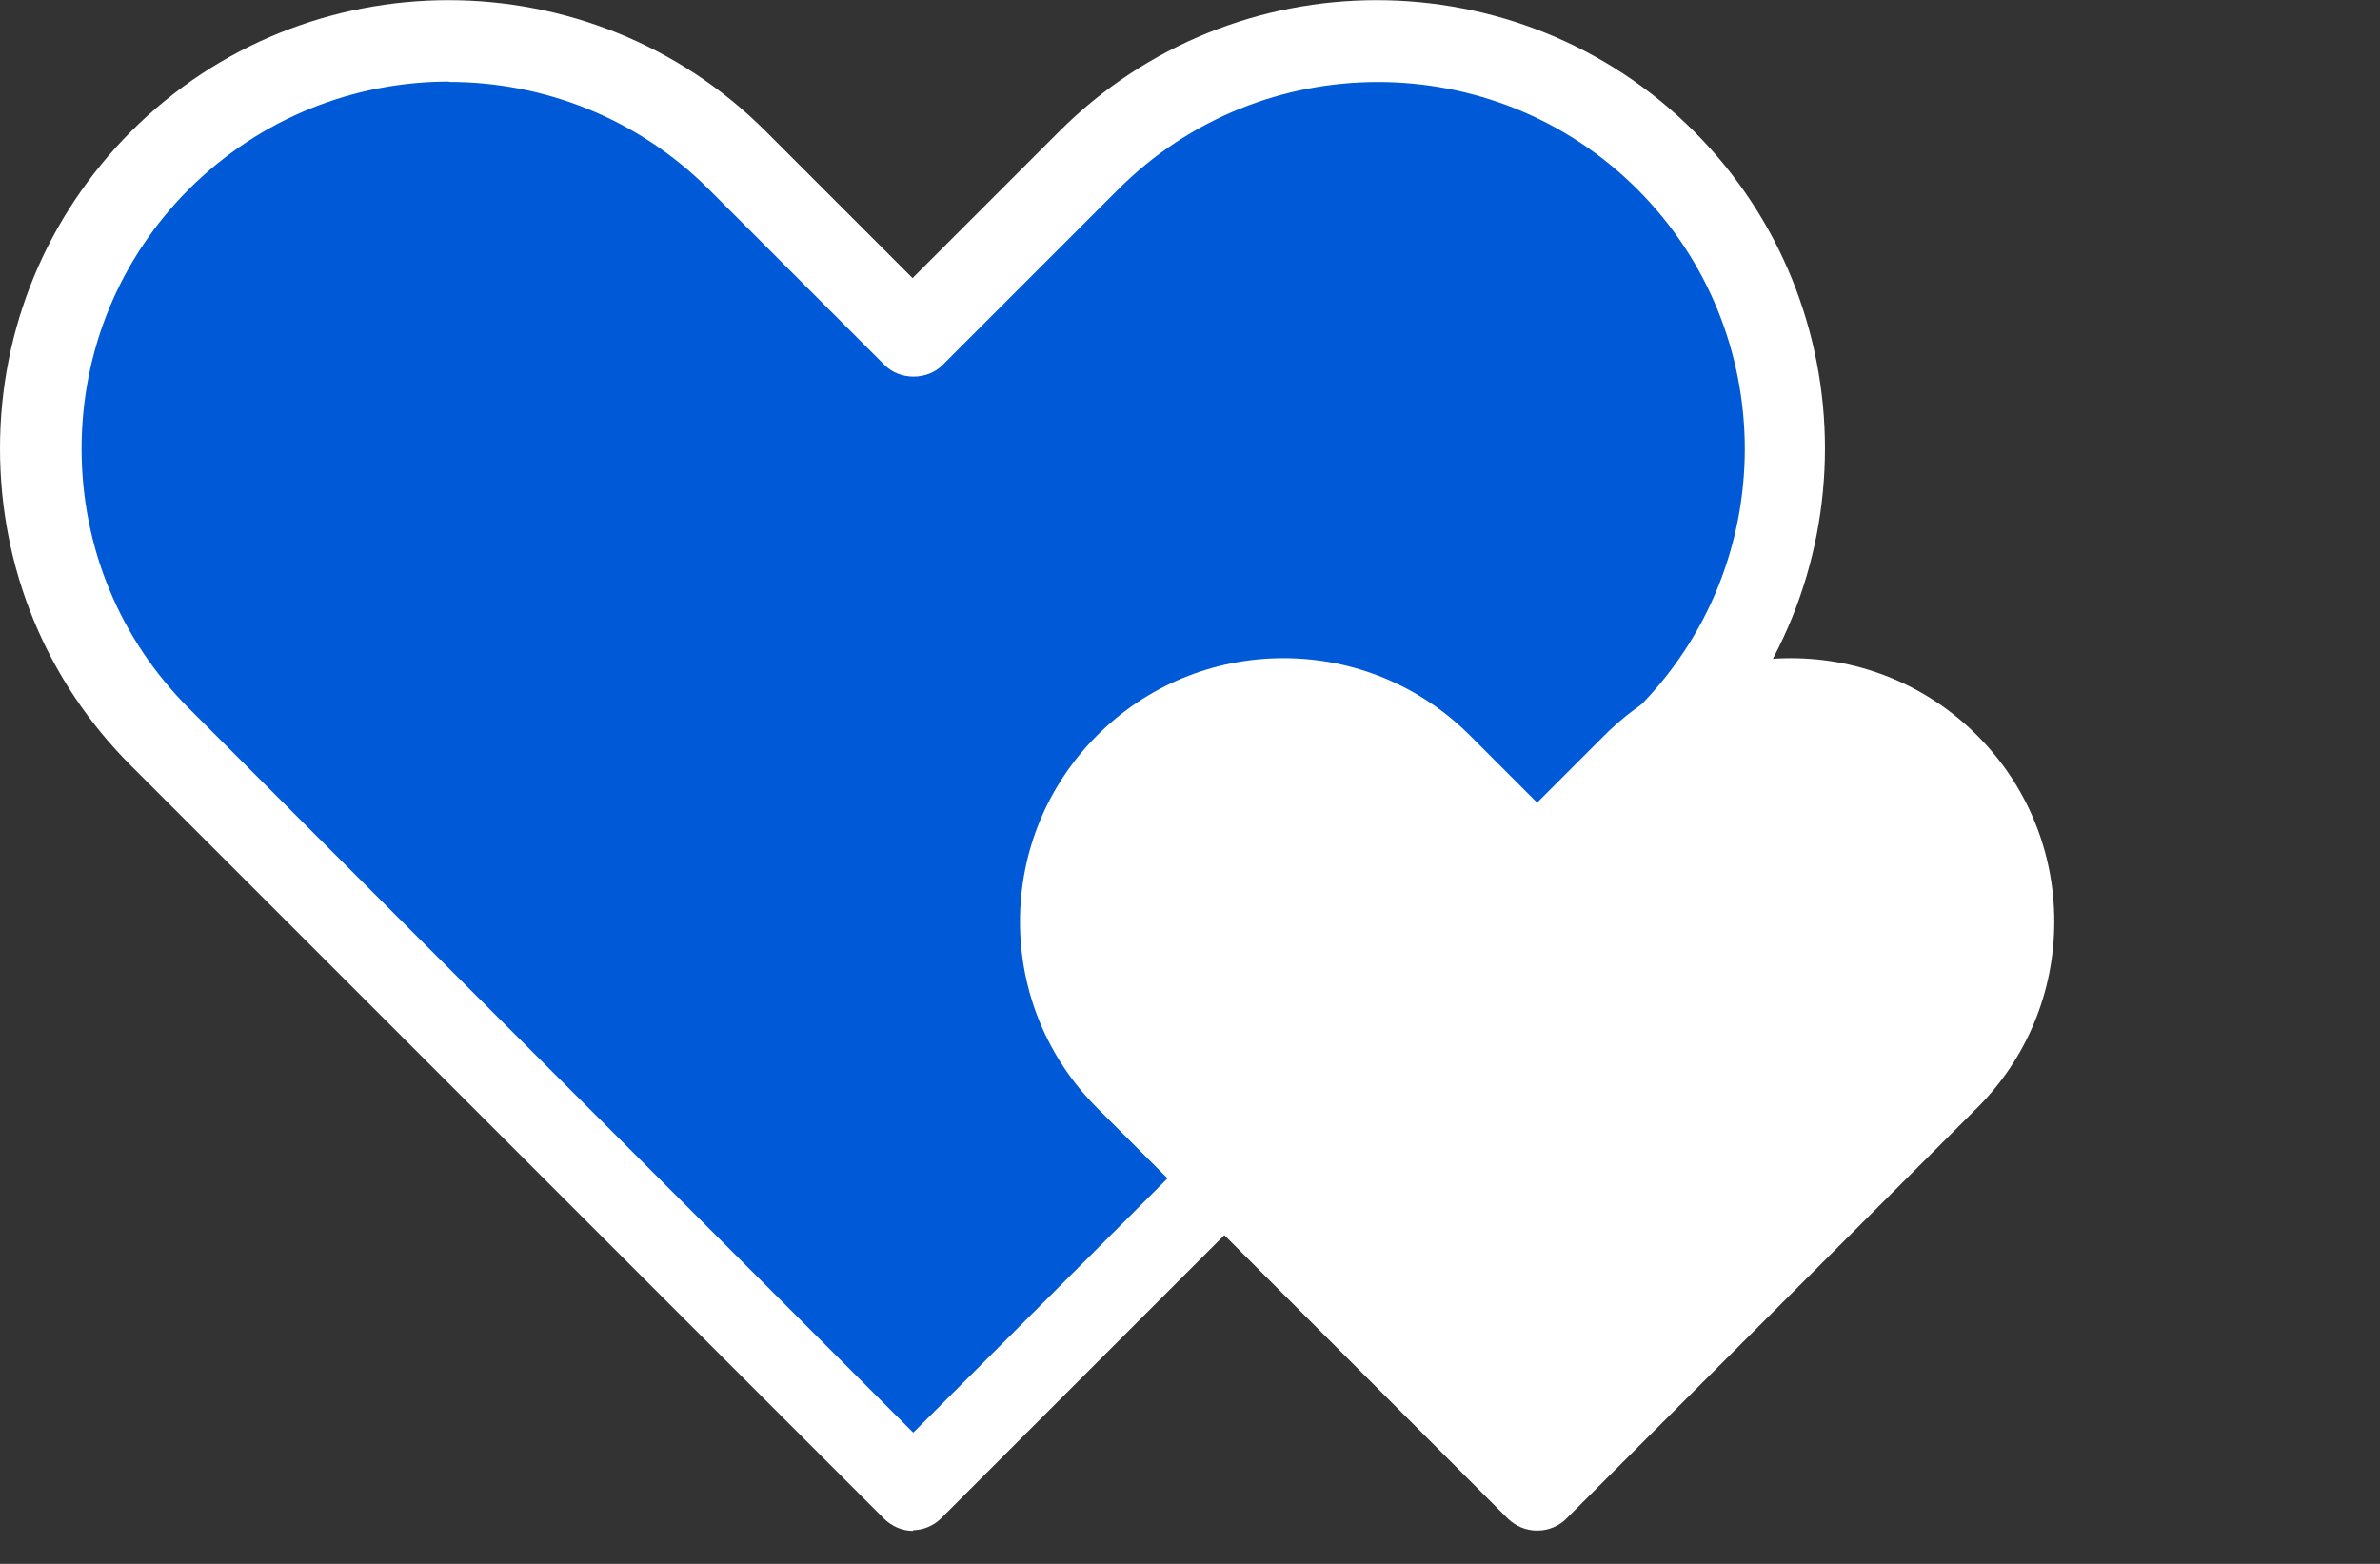
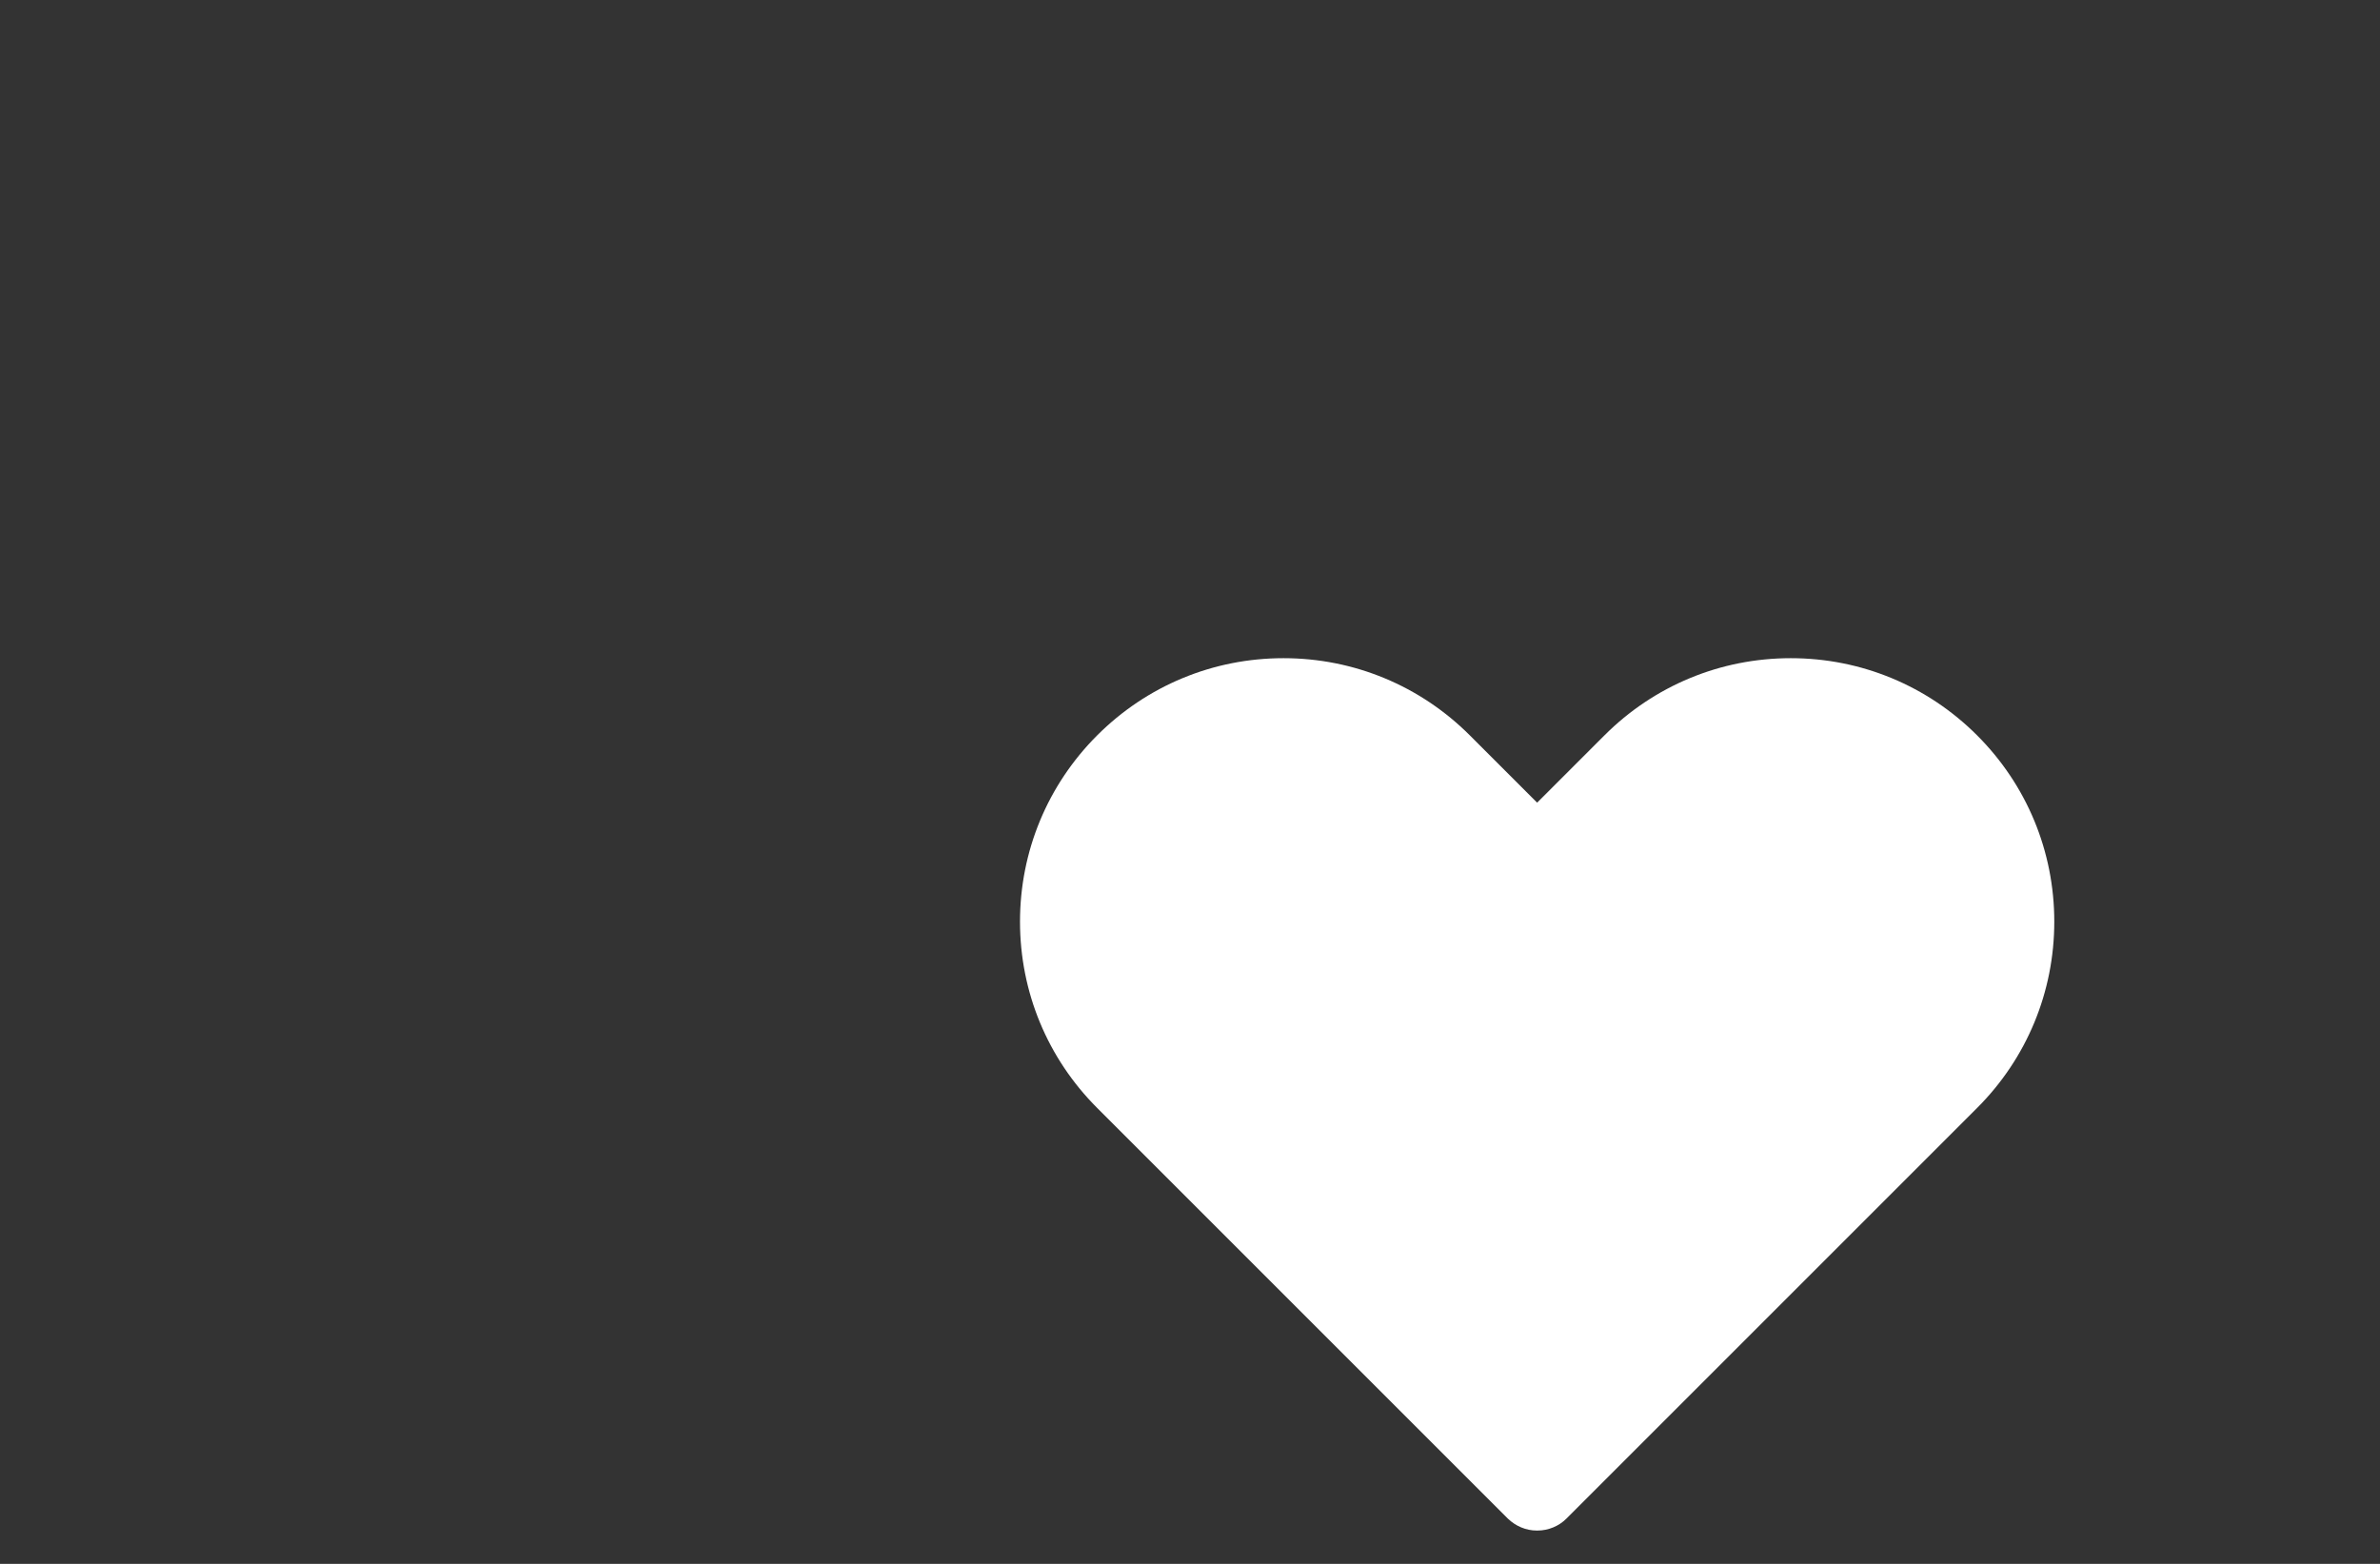
<svg xmlns="http://www.w3.org/2000/svg" viewBox="0 0 70 46">
  <rect x="0" y="0" width="70" height="46" fill="#333333" stroke="none" />
-   <path d="m49 4.71c-4.69-4.68-12.29-4.68-16.97 0l-5.17 5.17-5.17-5.17c-4.68-4.68-12.28-4.68-16.96 0-4.69 4.69-4.69 12.29 0 16.97l5.17 5.17 16.97 16.97 16.97-16.97 5.17-5.17c4.69-4.69 4.69-12.29 0-16.97z" fill="#005ad8" />
  <g fill="#fff">
-     <path d="m26.86 45.03c-.32 0-.62-.13-.85-.35l-22.15-22.15c-2.5-2.5-3.86-5.81-3.86-9.34s1.38-6.84 3.86-9.33c5.14-5.14 13.52-5.14 18.66 0l4.32 4.32 4.32-4.32c5.14-5.14 13.52-5.14 18.66 0s5.14 13.52 0 18.66l-22.14 22.14c-.22.22-.53.35-.85.35h.02zm-13.66-42.63c-2.77 0-5.53 1.06-7.64 3.16-2.04 2.04-3.16 4.75-3.16 7.64s1.12 5.6 3.16 7.64l21.3 21.3 21.3-21.3c4.21-4.21 4.21-11.06 0-15.27s-11.06-4.21-15.27 0l-5.17 5.17c-.45.45-1.25.45-1.7 0l-5.17-5.17c-2.1-2.1-4.87-3.16-7.64-3.16z" />
    <path d="m57.28 22.48c-2.56-2.56-6.7-2.56-9.26 0l-2.82 2.82-2.82-2.82c-2.56-2.56-6.7-2.56-9.26 0s-2.56 6.7 0 9.26l2.82 2.82 9.26 9.26 9.26-9.26 2.82-2.82c2.56-2.56 2.56-6.7 0-9.26z" />
    <path d="m45.2 45.02c-.32 0-.62-.13-.85-.35l-12.08-12.08c-1.46-1.46-2.27-3.41-2.27-5.48s.81-4.02 2.27-5.48 3.41-2.27 5.48-2.27 4.02.81 5.48 2.27l1.98 1.98 1.98-1.98c1.46-1.46 3.41-2.27 5.48-2.27s4.02.81 5.48 2.27 2.27 3.41 2.27 5.48-.81 4.02-2.27 5.48l-12.08 12.08c-.22.22-.53.35-.85.35zm-7.45-23.25c-1.43 0-2.77.56-3.78 1.57s-1.57 2.35-1.57 3.78.56 2.77 1.57 3.78l11.23 11.23 11.23-11.23c1.01-1.01 1.57-2.35 1.57-3.78s-.56-2.77-1.57-3.78-2.35-1.57-3.78-1.57-2.77.56-3.78 1.57l-2.82 2.82c-.47.47-1.23.47-1.7 0l-2.82-2.82c-1.01-1.01-2.35-1.57-3.78-1.57h.02z" />
  </g>
</svg>